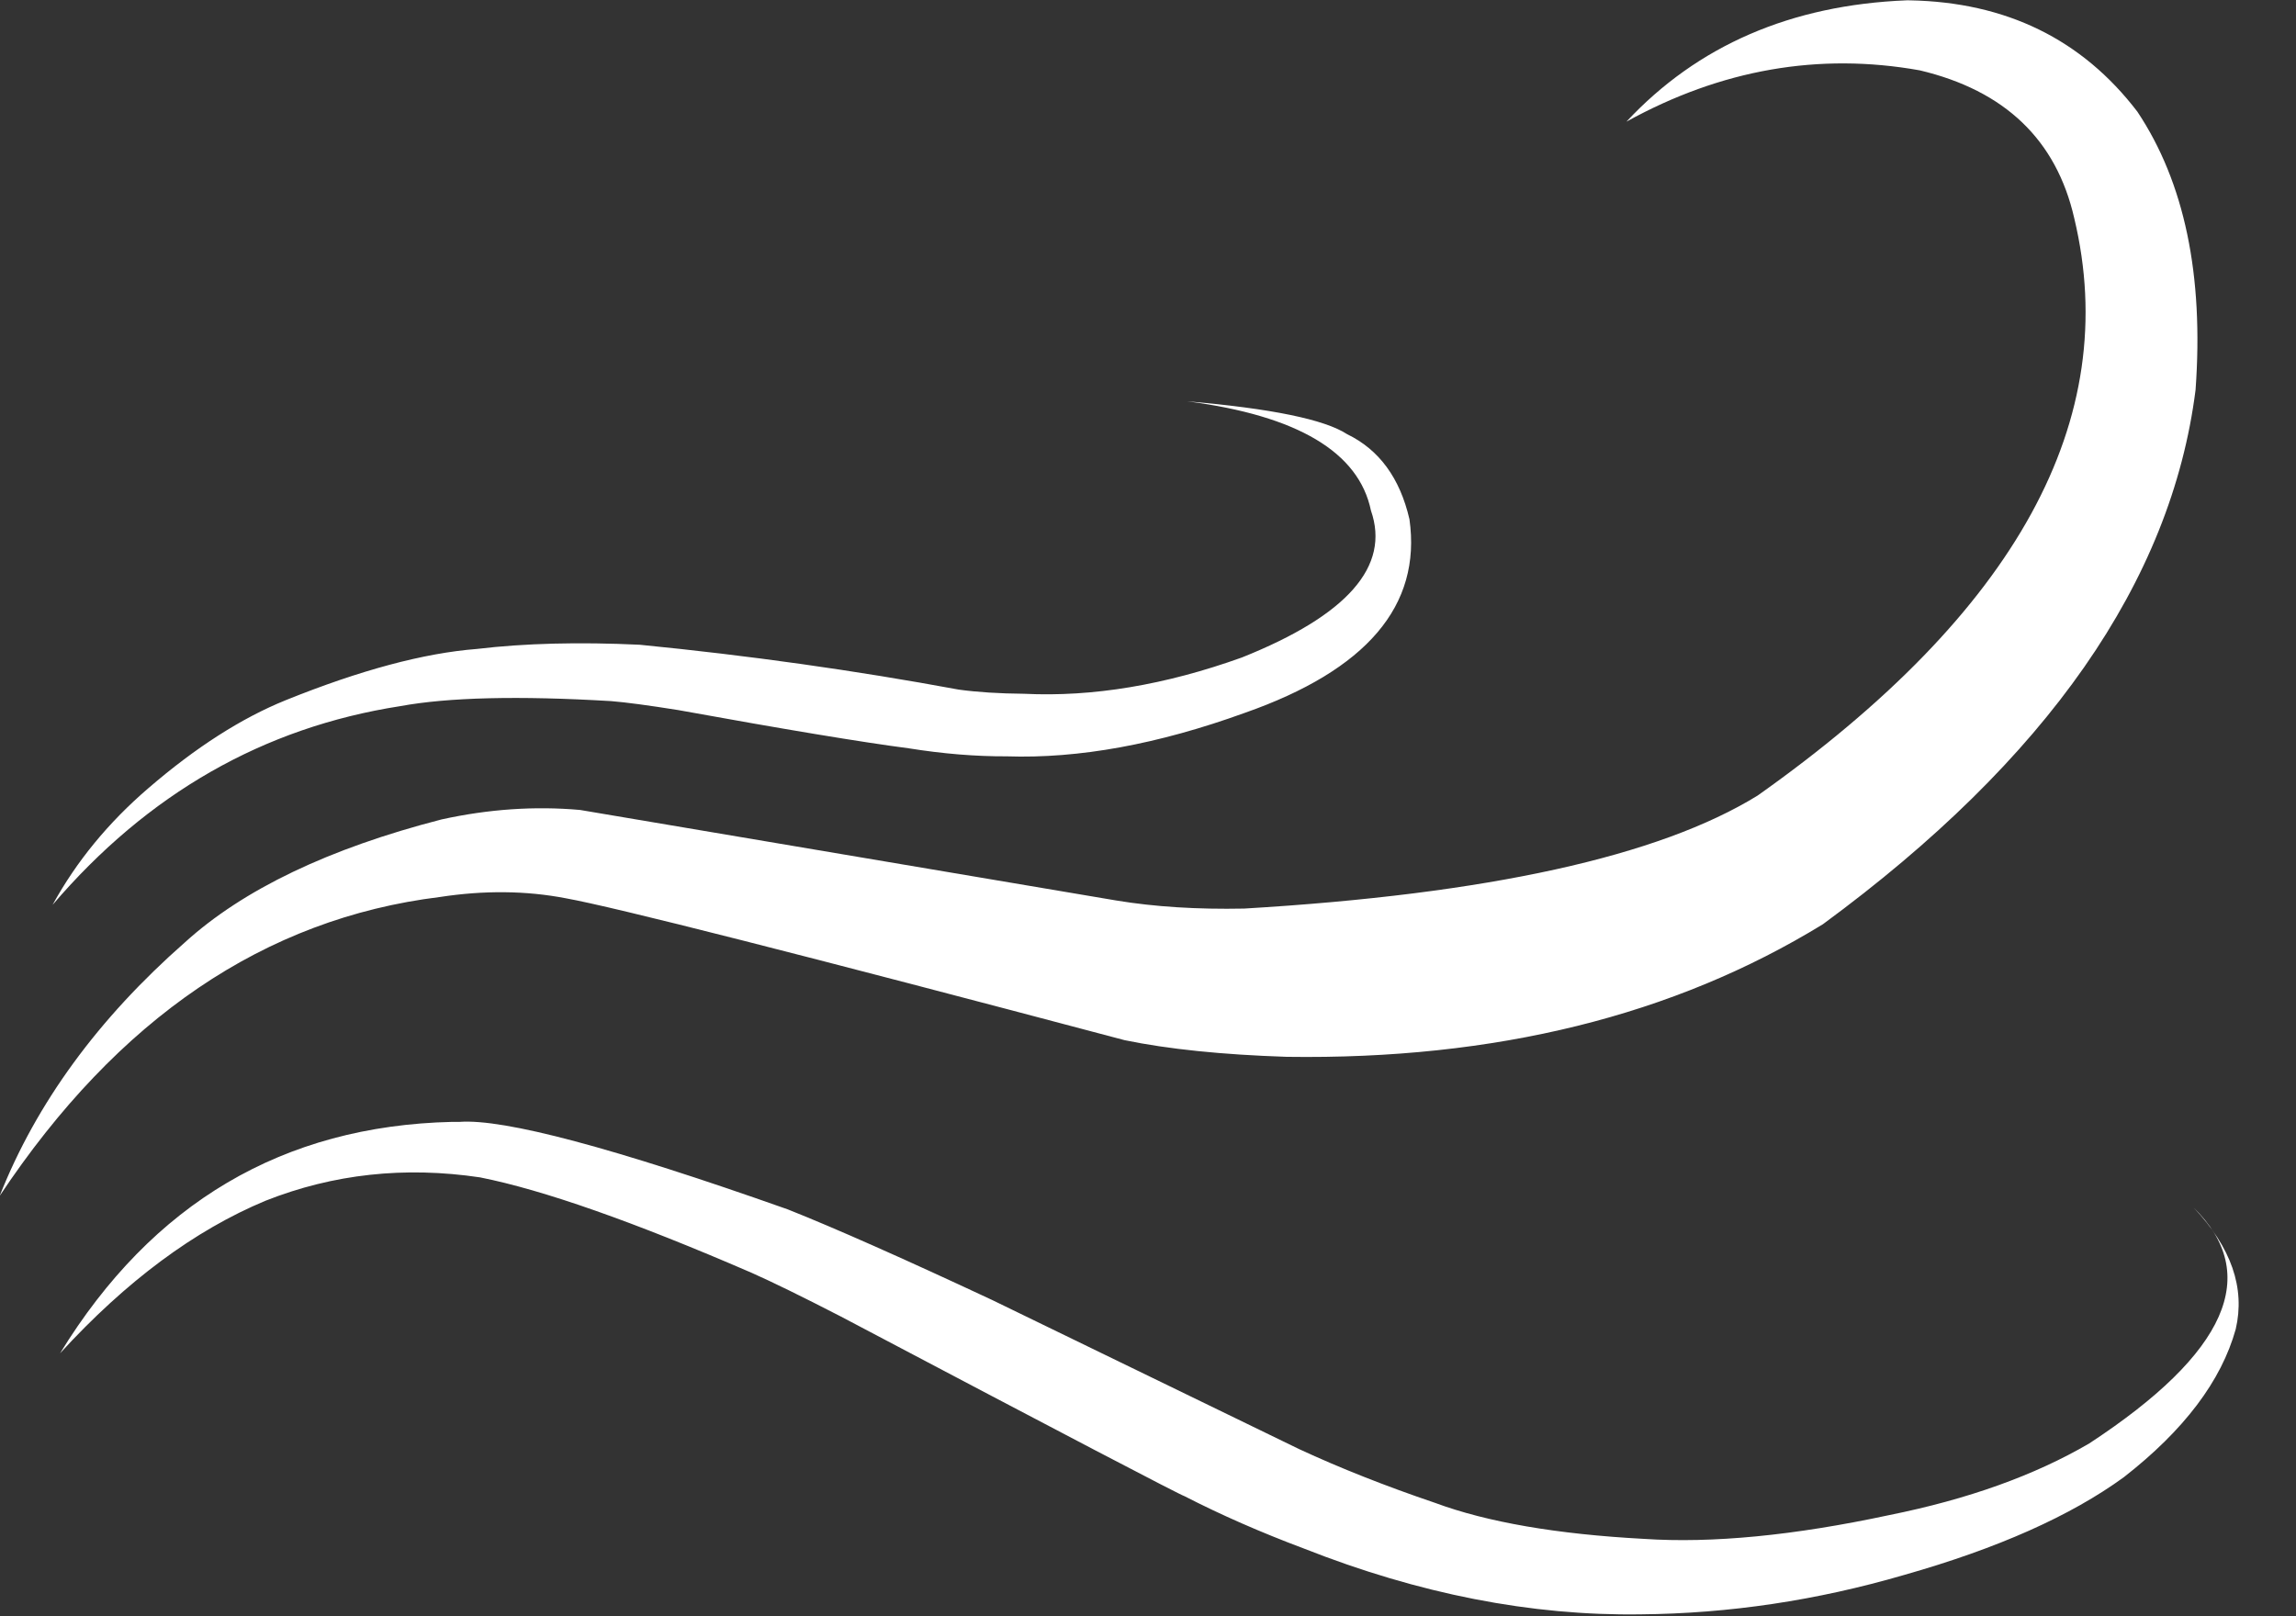
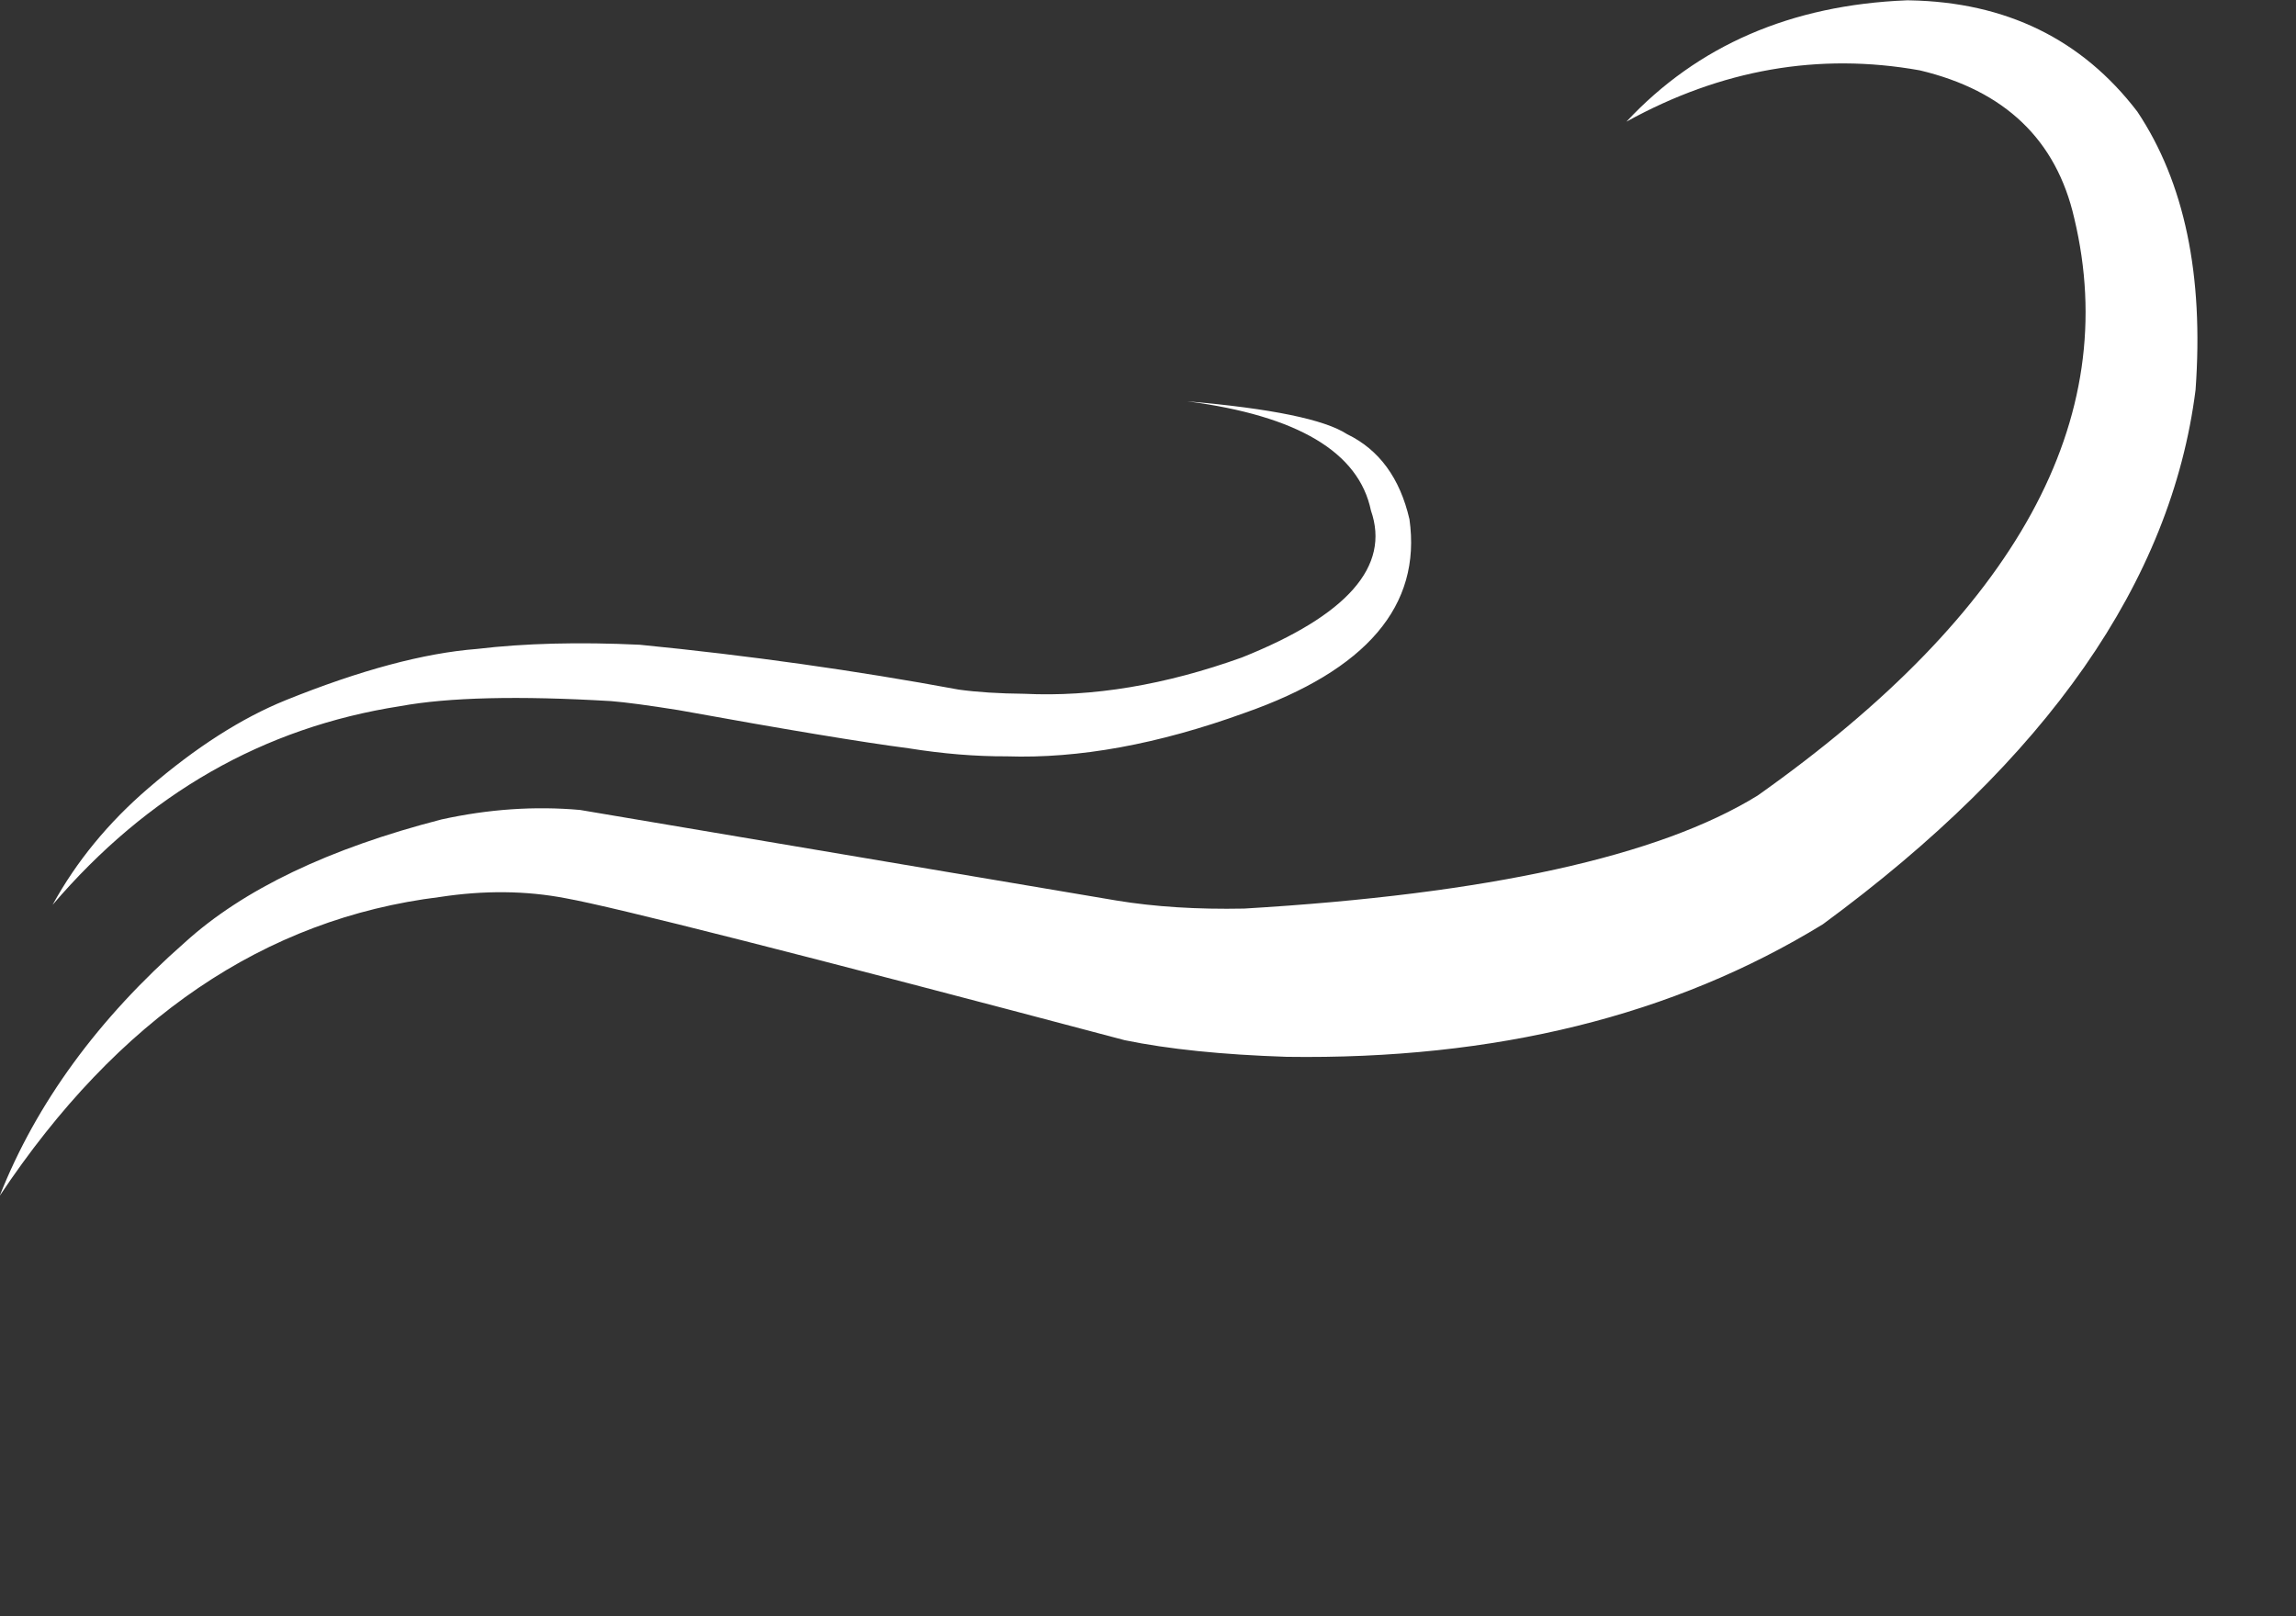
<svg xmlns="http://www.w3.org/2000/svg" fill="#ffffff" height="243.5" preserveAspectRatio="xMidYMid meet" version="1" viewBox="214.6 487.2 345.8 243.5" width="345.8" zoomAndPan="magnify">
  <rect x="214.6" y="487.2" width="345.8" height="243.5" fill="#333333" stroke="none" />
  <g>
    <g id="change1_2">
      <path d="M502.228,487.251L501.736,487.25Q475.632,488.309,459.555,505.527Q480.94,493.723,503.731,497.796Q522.957,502.356,527.002,520.074Q537.894,565.594,479.318,607.045Q457.018,620.805,401.991,624.072Q391.377,624.284,382.741,622.858L301.963,609.216Q291.731,608.307,281.104,610.643Q255.588,617.223,242.434,629.178Q222.835,646.41,214.552,667.354Q241.258,627.213,280.839,622.33Q290.863,620.794,299.822,622.522Q310.869,624.514,383.985,643.899Q393.815,645.926,408.378,646.405Q455.481,647.092,489.146,626.431Q539.798,589.211,545.273,545.932Q547.149,519.987,536.506,504.019Q524.003,487.665,502.228,487.251" />
    </g>
    <g id="change1_3">
      <path d="M393.422,547.655L393.42,547.656Q418.336,550.905,421.079,564.116Q425.477,576.723,401.634,586.249Q384.318,592.465,368.864,591.715Q363.148,591.663,358.986,591.084Q335.587,586.753,310.95,584.329Q297.201,583.678,286.438,584.96Q274.46,585.891,257.642,592.676Q247.62,596.735,236.96,605.924Q227.922,613.677,222.517,623.514Q244.007,598.377,274.864,593.58Q285.761,591.578,306.622,592.818Q309.954,593.084,316.773,594.174Q340.844,598.542,351.461,599.929Q359.201,601.17,366.231,601.139Q382.501,601.684,402.042,594.601Q429.641,584.935,426.878,565.423Q424.722,556.105,417.487,552.605Q412.397,549.285,393.422,547.655" />
    </g>
    <g id="change1_1">
-       <path d="M283.802,656.207L282.699,656.206Q244.494,657.086,223.646,691.067Q238.573,674.762,254.589,668.086Q269.89,662.032,286.907,664.568Q301.148,667.398,327.791,678.937Q332.501,681.025,341.215,685.514Q392.033,712.33,393.014,712.6Q401.242,716.828,410.966,720.474Q436.985,730.748,461.66,730.394Q481.669,730.219,501.38,724.46Q522.462,718.48,534.477,709.727Q548.072,699.118,551.321,687.435Q553.499,678.128,544.964,669.101Q560.392,684.241,529.27,704.64Q516.931,711.861,499.132,715.443Q477.611,720.055,462.188,719.025Q442.534,717.97,430.73,713.599Q419.541,709.804,410.271,705.505L364.022,683.036Q343.892,673.62,333.245,669.388Q293.901,655.463,283.802,656.207" />
-     </g>
+       </g>
  </g>
</svg>